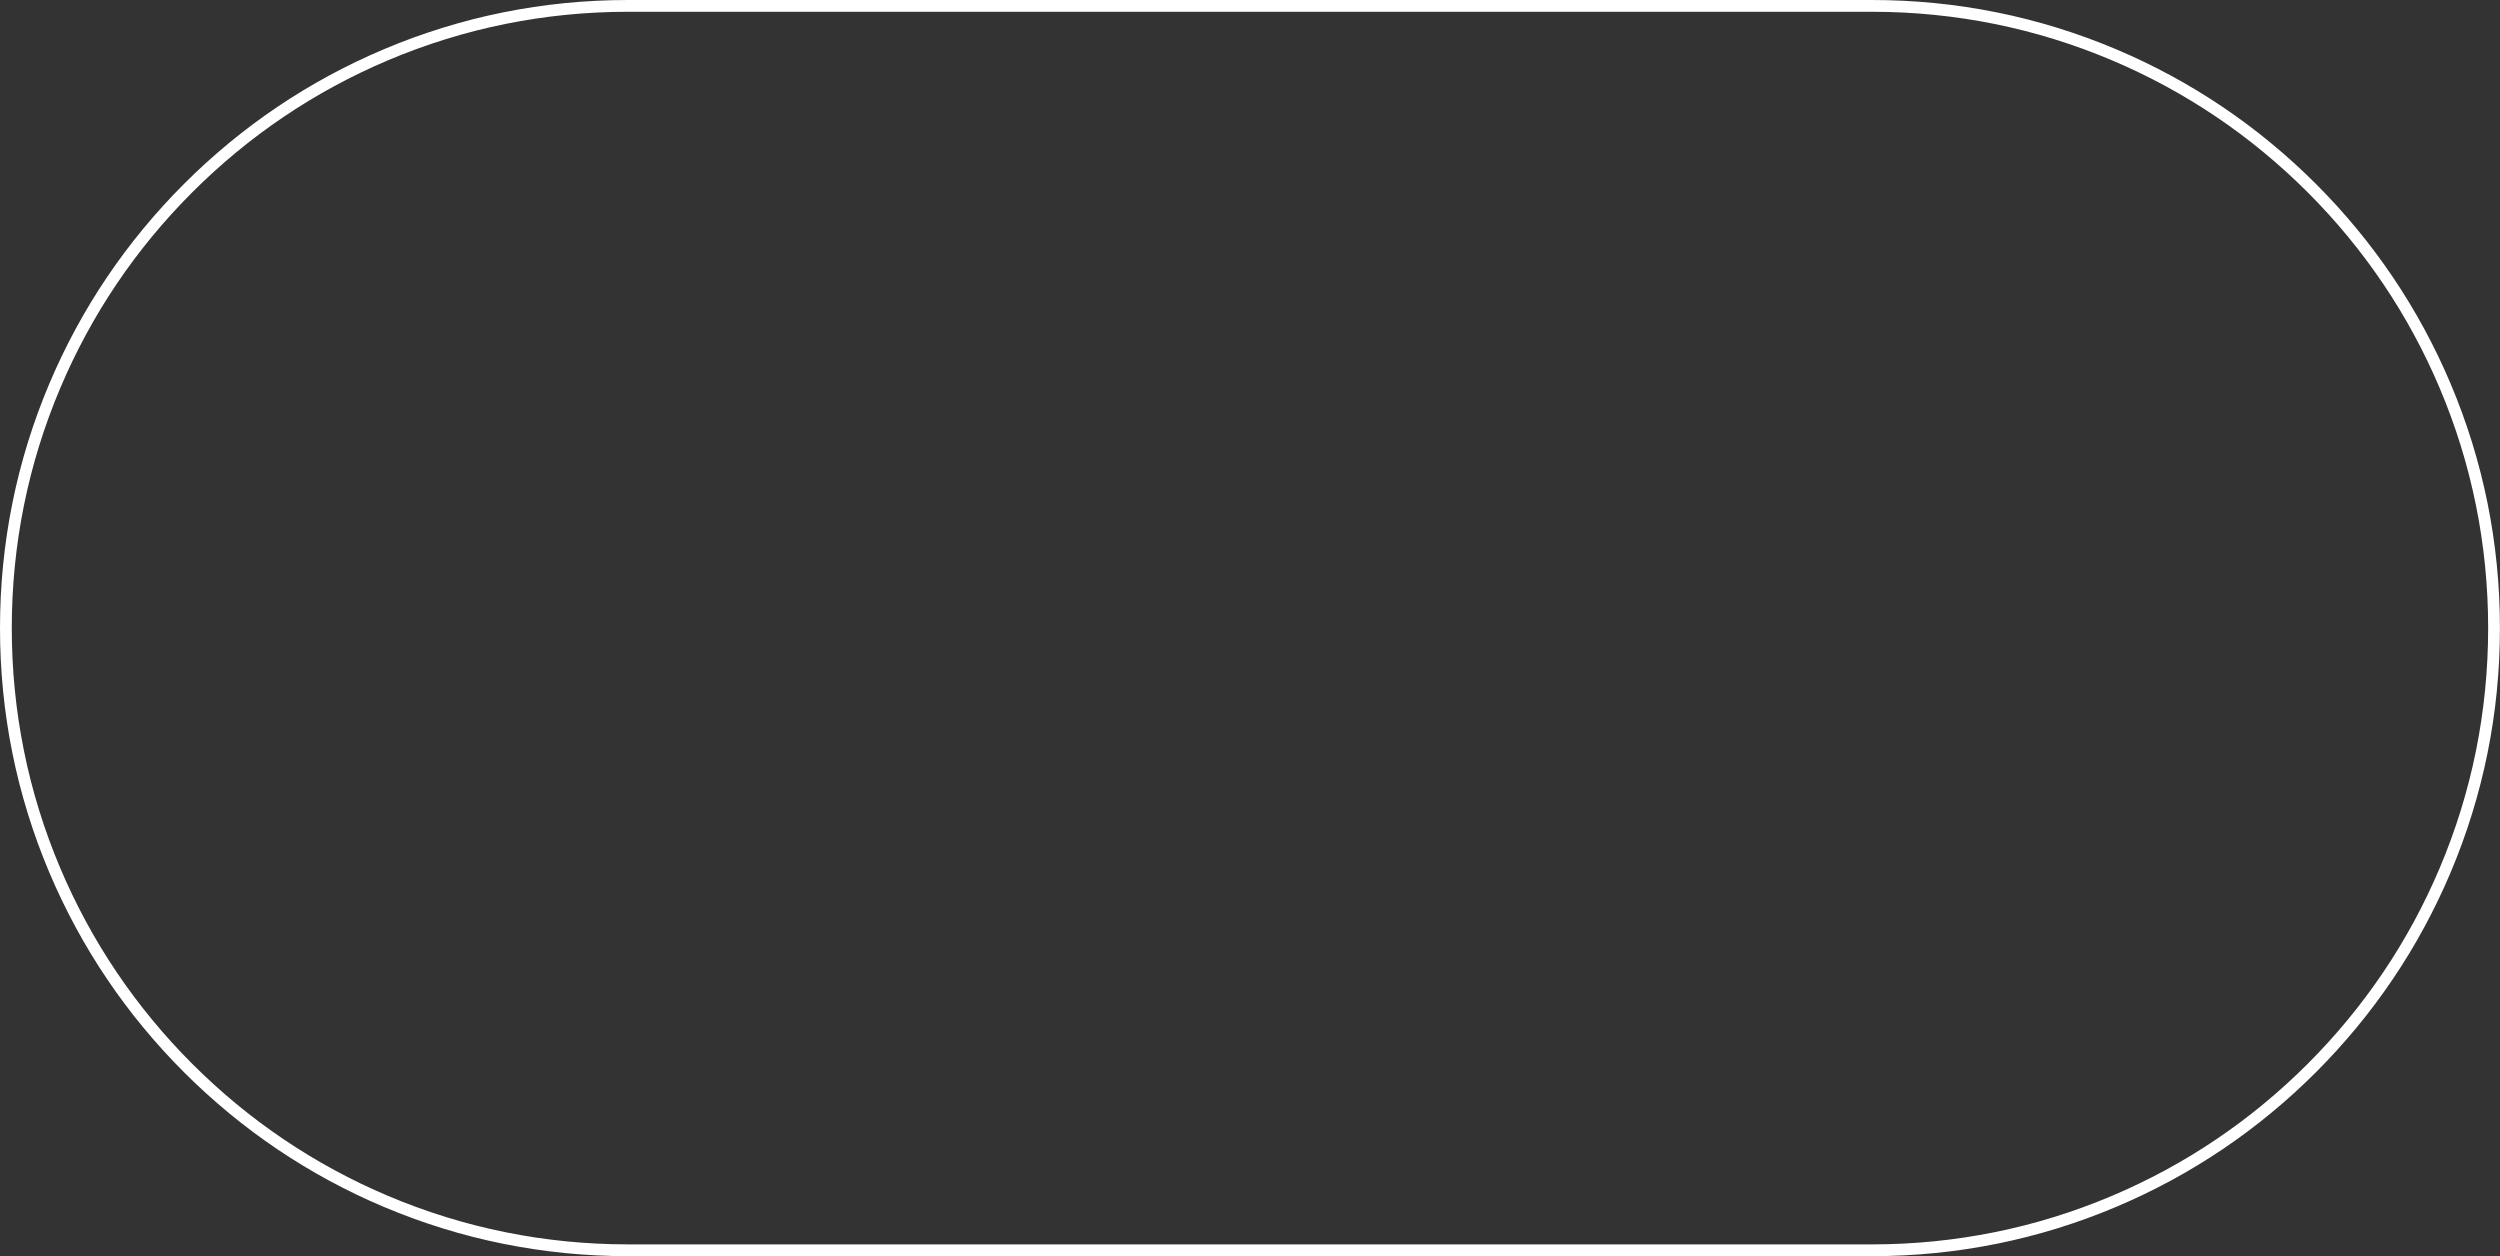
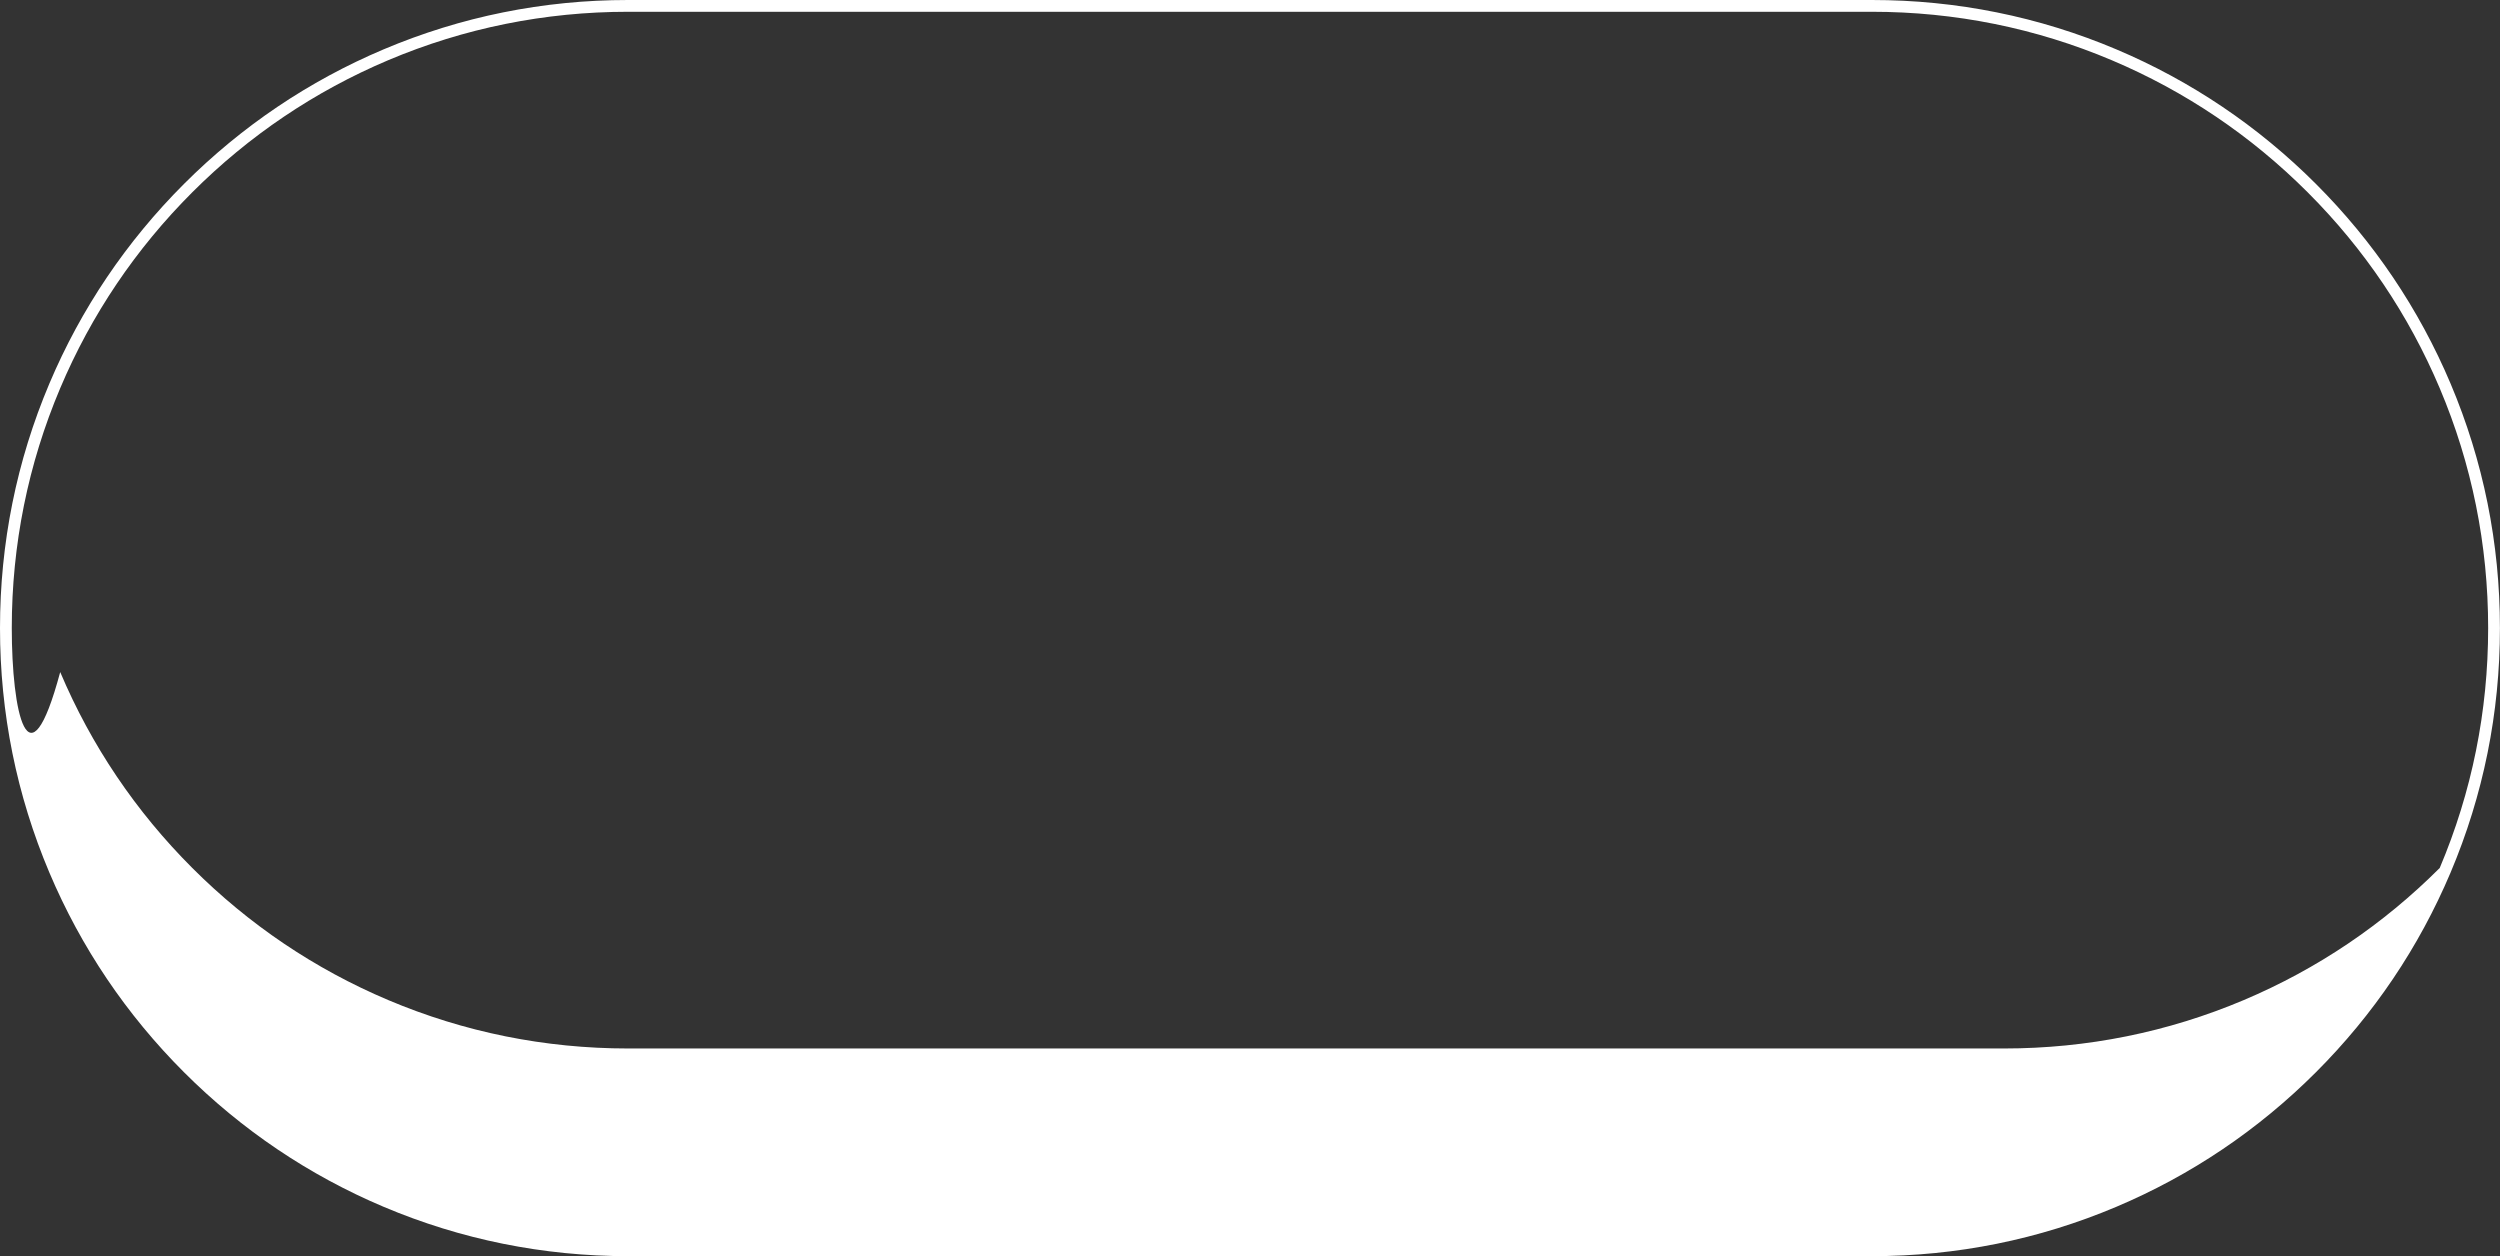
<svg xmlns="http://www.w3.org/2000/svg" fill="#ffffff" height="746.5" preserveAspectRatio="xMidYMid meet" version="1" viewBox="0.0 0.0 1485.7 746.5" width="1485.7" zoomAndPan="magnify">
  <rect x="0.0" y="0.0" width="1485.7" height="746.5" fill="#333333" stroke="none" />
  <g id="change1_1">
-     <path d="M1456.324,227.966c-18.8-44.448-45.712-84.365-79.99-118.643 c-34.277-34.278-74.194-61.19-118.642-79.99C1211.673,9.869,1162.791,0,1112.403,0 H373.255c-50.388,0-99.27,9.869-145.289,29.334 c-44.447,18.799-84.365,45.712-118.643,79.99 c-34.278,34.278-61.19,74.195-79.99,118.643C9.869,273.986,0,322.868,0,373.256 c0,50.388,9.869,99.27,29.333,145.289c18.8,44.447,45.712,84.365,79.99,118.643 c34.278,34.278,74.195,61.191,118.643,79.99 c46.019,19.465,94.901,29.334,145.289,29.334h739.148 c50.388,0,99.27-9.869,145.289-29.334c44.447-18.799,84.364-45.712,118.642-79.99 c34.278-34.278,61.19-74.195,79.99-118.643 c19.465-46.02,29.334-94.901,29.334-145.29 C1485.658,322.867,1475.789,273.985,1456.324,227.966z M1449.878,515.818 c-18.447,43.613-44.856,82.782-78.493,116.42 c-33.638,33.637-72.807,60.046-116.42,78.493 c-45.151,19.097-93.116,28.78-142.562,28.78H373.255 c-49.446,0-97.41-9.684-142.562-28.78c-43.613-18.447-82.782-44.856-116.419-78.493 c-33.637-33.638-60.046-72.807-78.493-116.42C16.683,470.666,7,422.701,7,373.255 s9.683-97.41,28.781-142.562c18.447-43.613,44.855-82.782,78.493-116.419 c33.638-33.637,72.807-60.046,116.419-78.493C275.845,16.683,323.809,7,373.255,7 h739.148c49.445,0,97.41,9.683,142.562,28.781 c43.613,18.447,82.782,44.855,116.42,78.493 c33.637,33.637,60.046,72.807,78.493,116.419 c19.097,45.152,28.78,93.117,28.78,142.562S1468.975,470.667,1449.878,515.818z" />
+     <path d="M1456.324,227.966c-18.8-44.448-45.712-84.365-79.99-118.643 c-34.277-34.278-74.194-61.19-118.642-79.99C1211.673,9.869,1162.791,0,1112.403,0 H373.255c-50.388,0-99.27,9.869-145.289,29.334 c-44.447,18.799-84.365,45.712-118.643,79.99 c-34.278,34.278-61.19,74.195-79.99,118.643C9.869,273.986,0,322.868,0,373.256 c0,50.388,9.869,99.27,29.333,145.289c18.8,44.447,45.712,84.365,79.99,118.643 c34.278,34.278,74.195,61.191,118.643,79.99 c46.019,19.465,94.901,29.334,145.289,29.334h739.148 c50.388,0,99.27-9.869,145.289-29.334c44.447-18.799,84.364-45.712,118.642-79.99 c34.278-34.278,61.19-74.195,79.99-118.643 c19.465-46.02,29.334-94.901,29.334-145.29 C1485.658,322.867,1475.789,273.985,1456.324,227.966z M1449.878,515.818 c-33.638,33.637-72.807,60.046-116.42,78.493 c-45.151,19.097-93.116,28.78-142.562,28.78H373.255 c-49.446,0-97.41-9.684-142.562-28.78c-43.613-18.447-82.782-44.856-116.419-78.493 c-33.637-33.638-60.046-72.807-78.493-116.42C16.683,470.666,7,422.701,7,373.255 s9.683-97.41,28.781-142.562c18.447-43.613,44.855-82.782,78.493-116.419 c33.638-33.637,72.807-60.046,116.419-78.493C275.845,16.683,323.809,7,373.255,7 h739.148c49.445,0,97.41,9.683,142.562,28.781 c43.613,18.447,82.782,44.855,116.42,78.493 c33.637,33.637,60.046,72.807,78.493,116.419 c19.097,45.152,28.78,93.117,28.78,142.562S1468.975,470.667,1449.878,515.818z" />
  </g>
</svg>